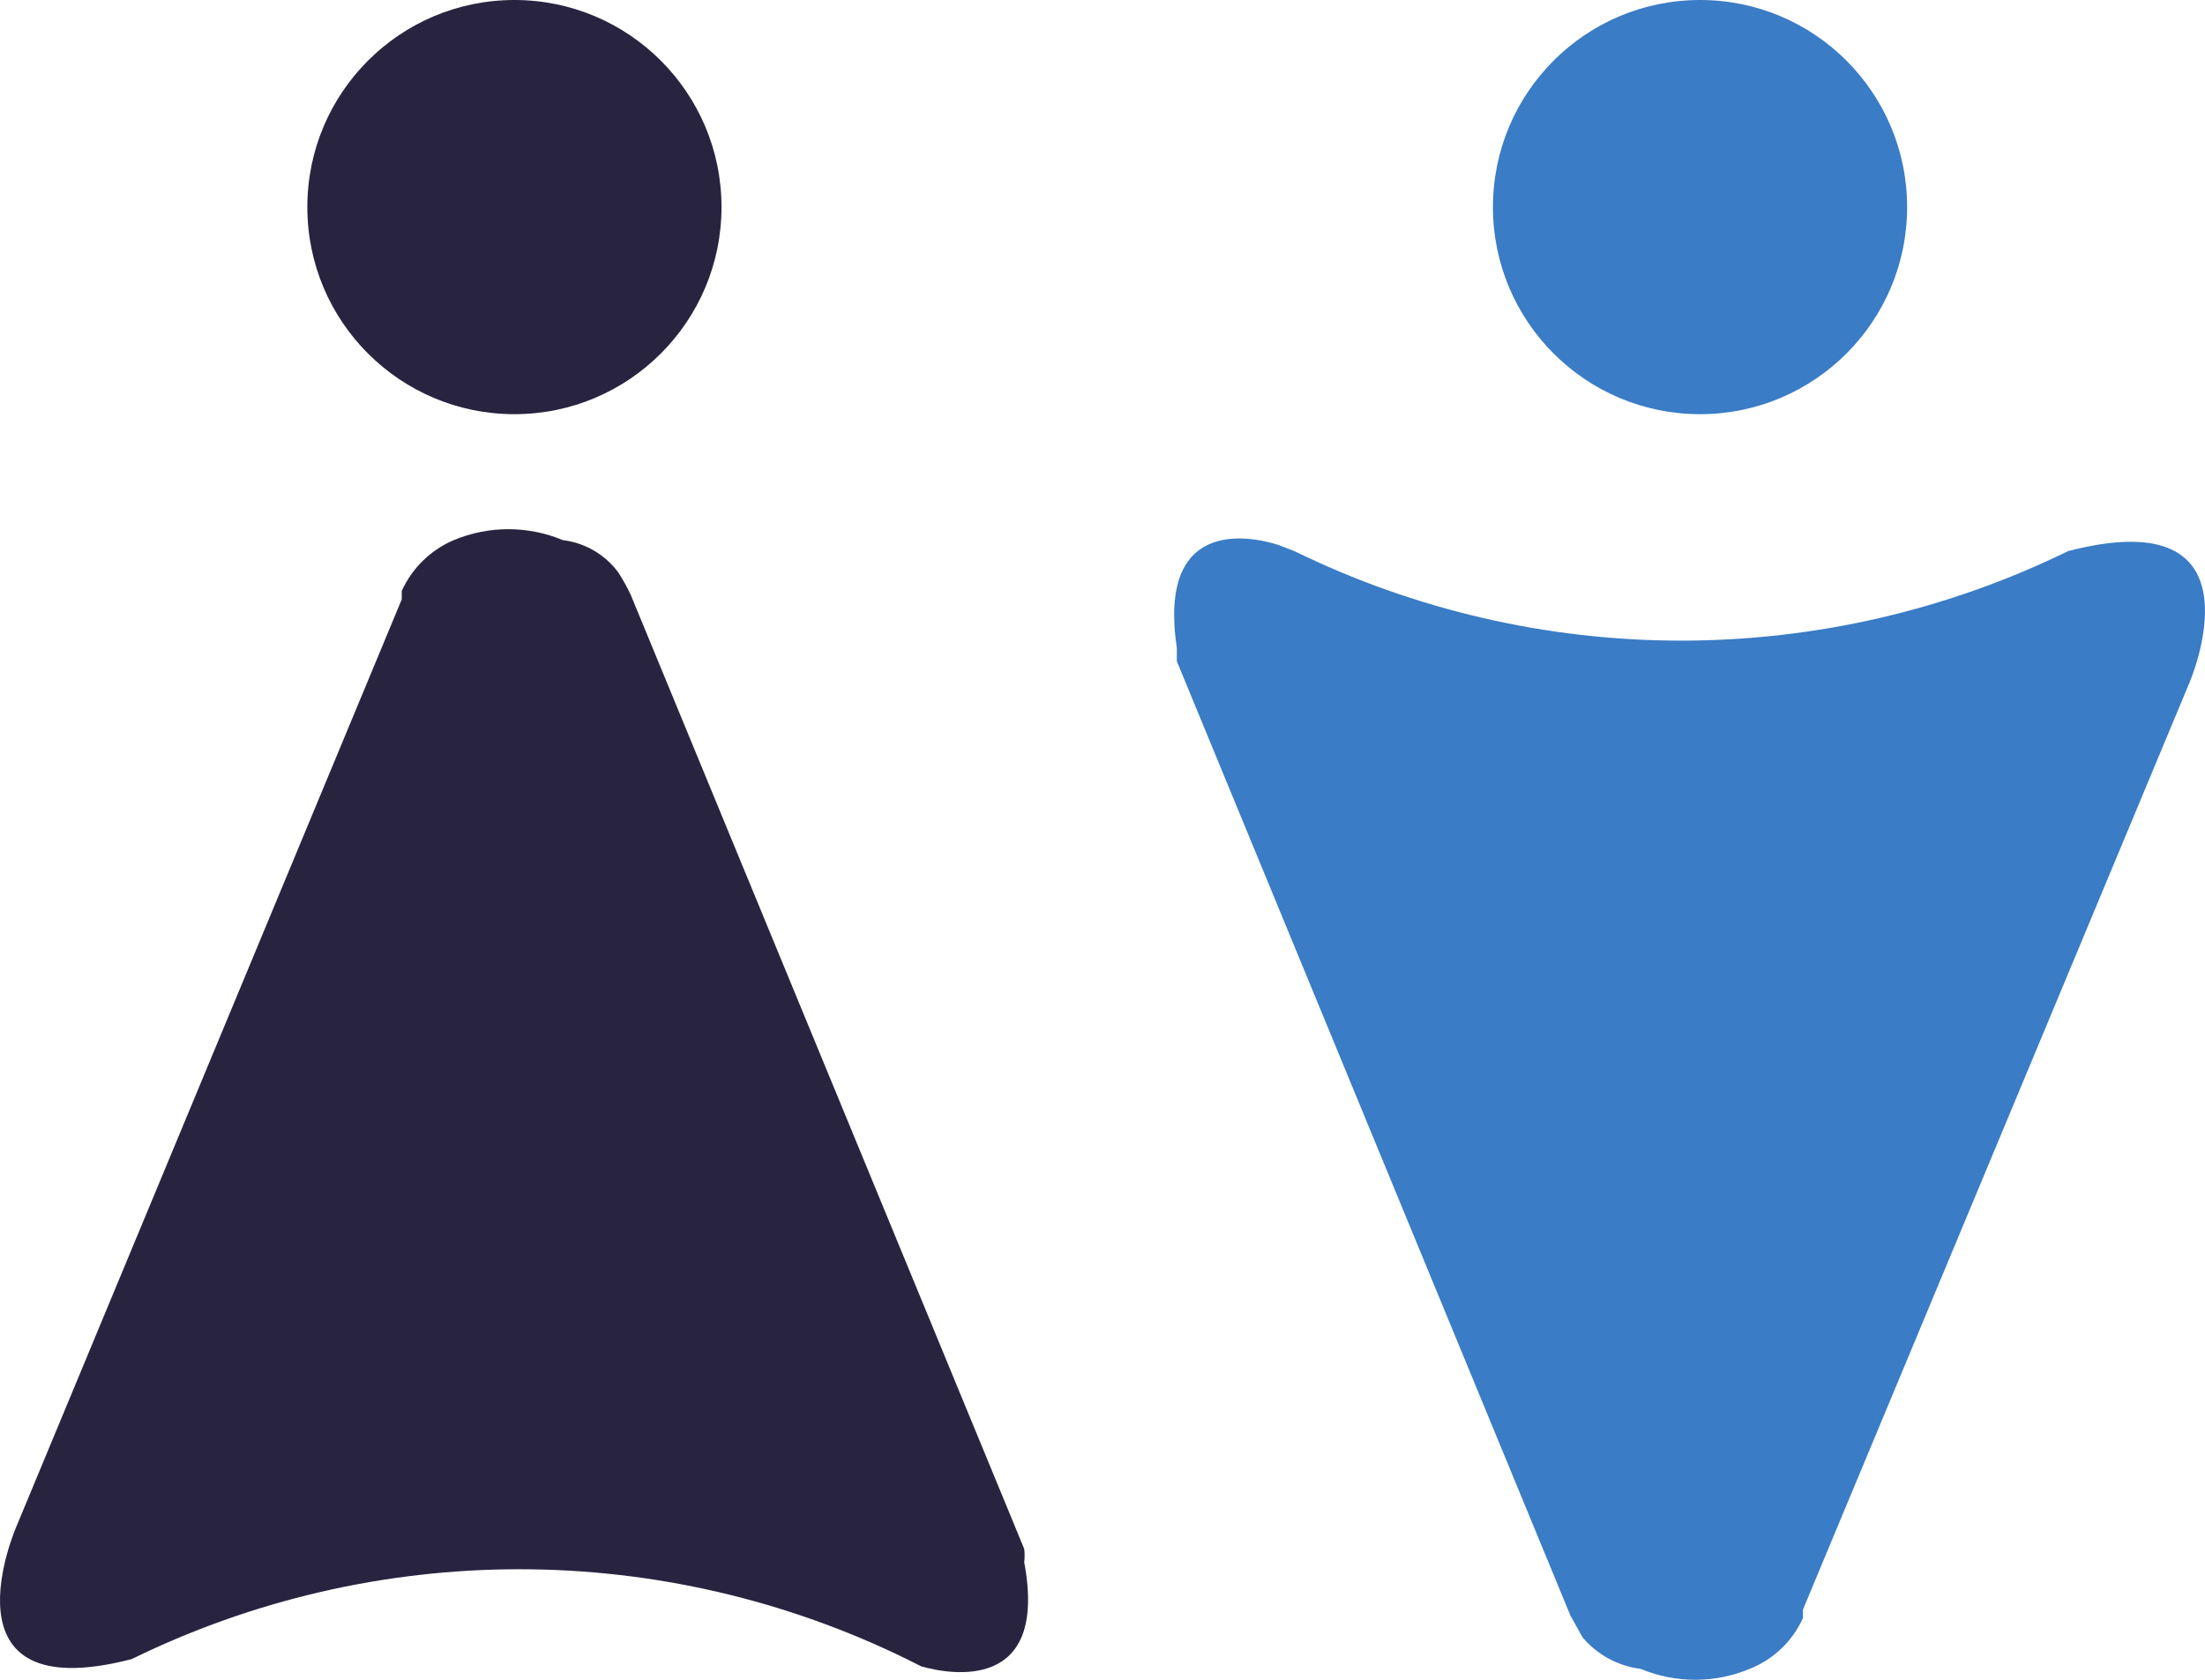
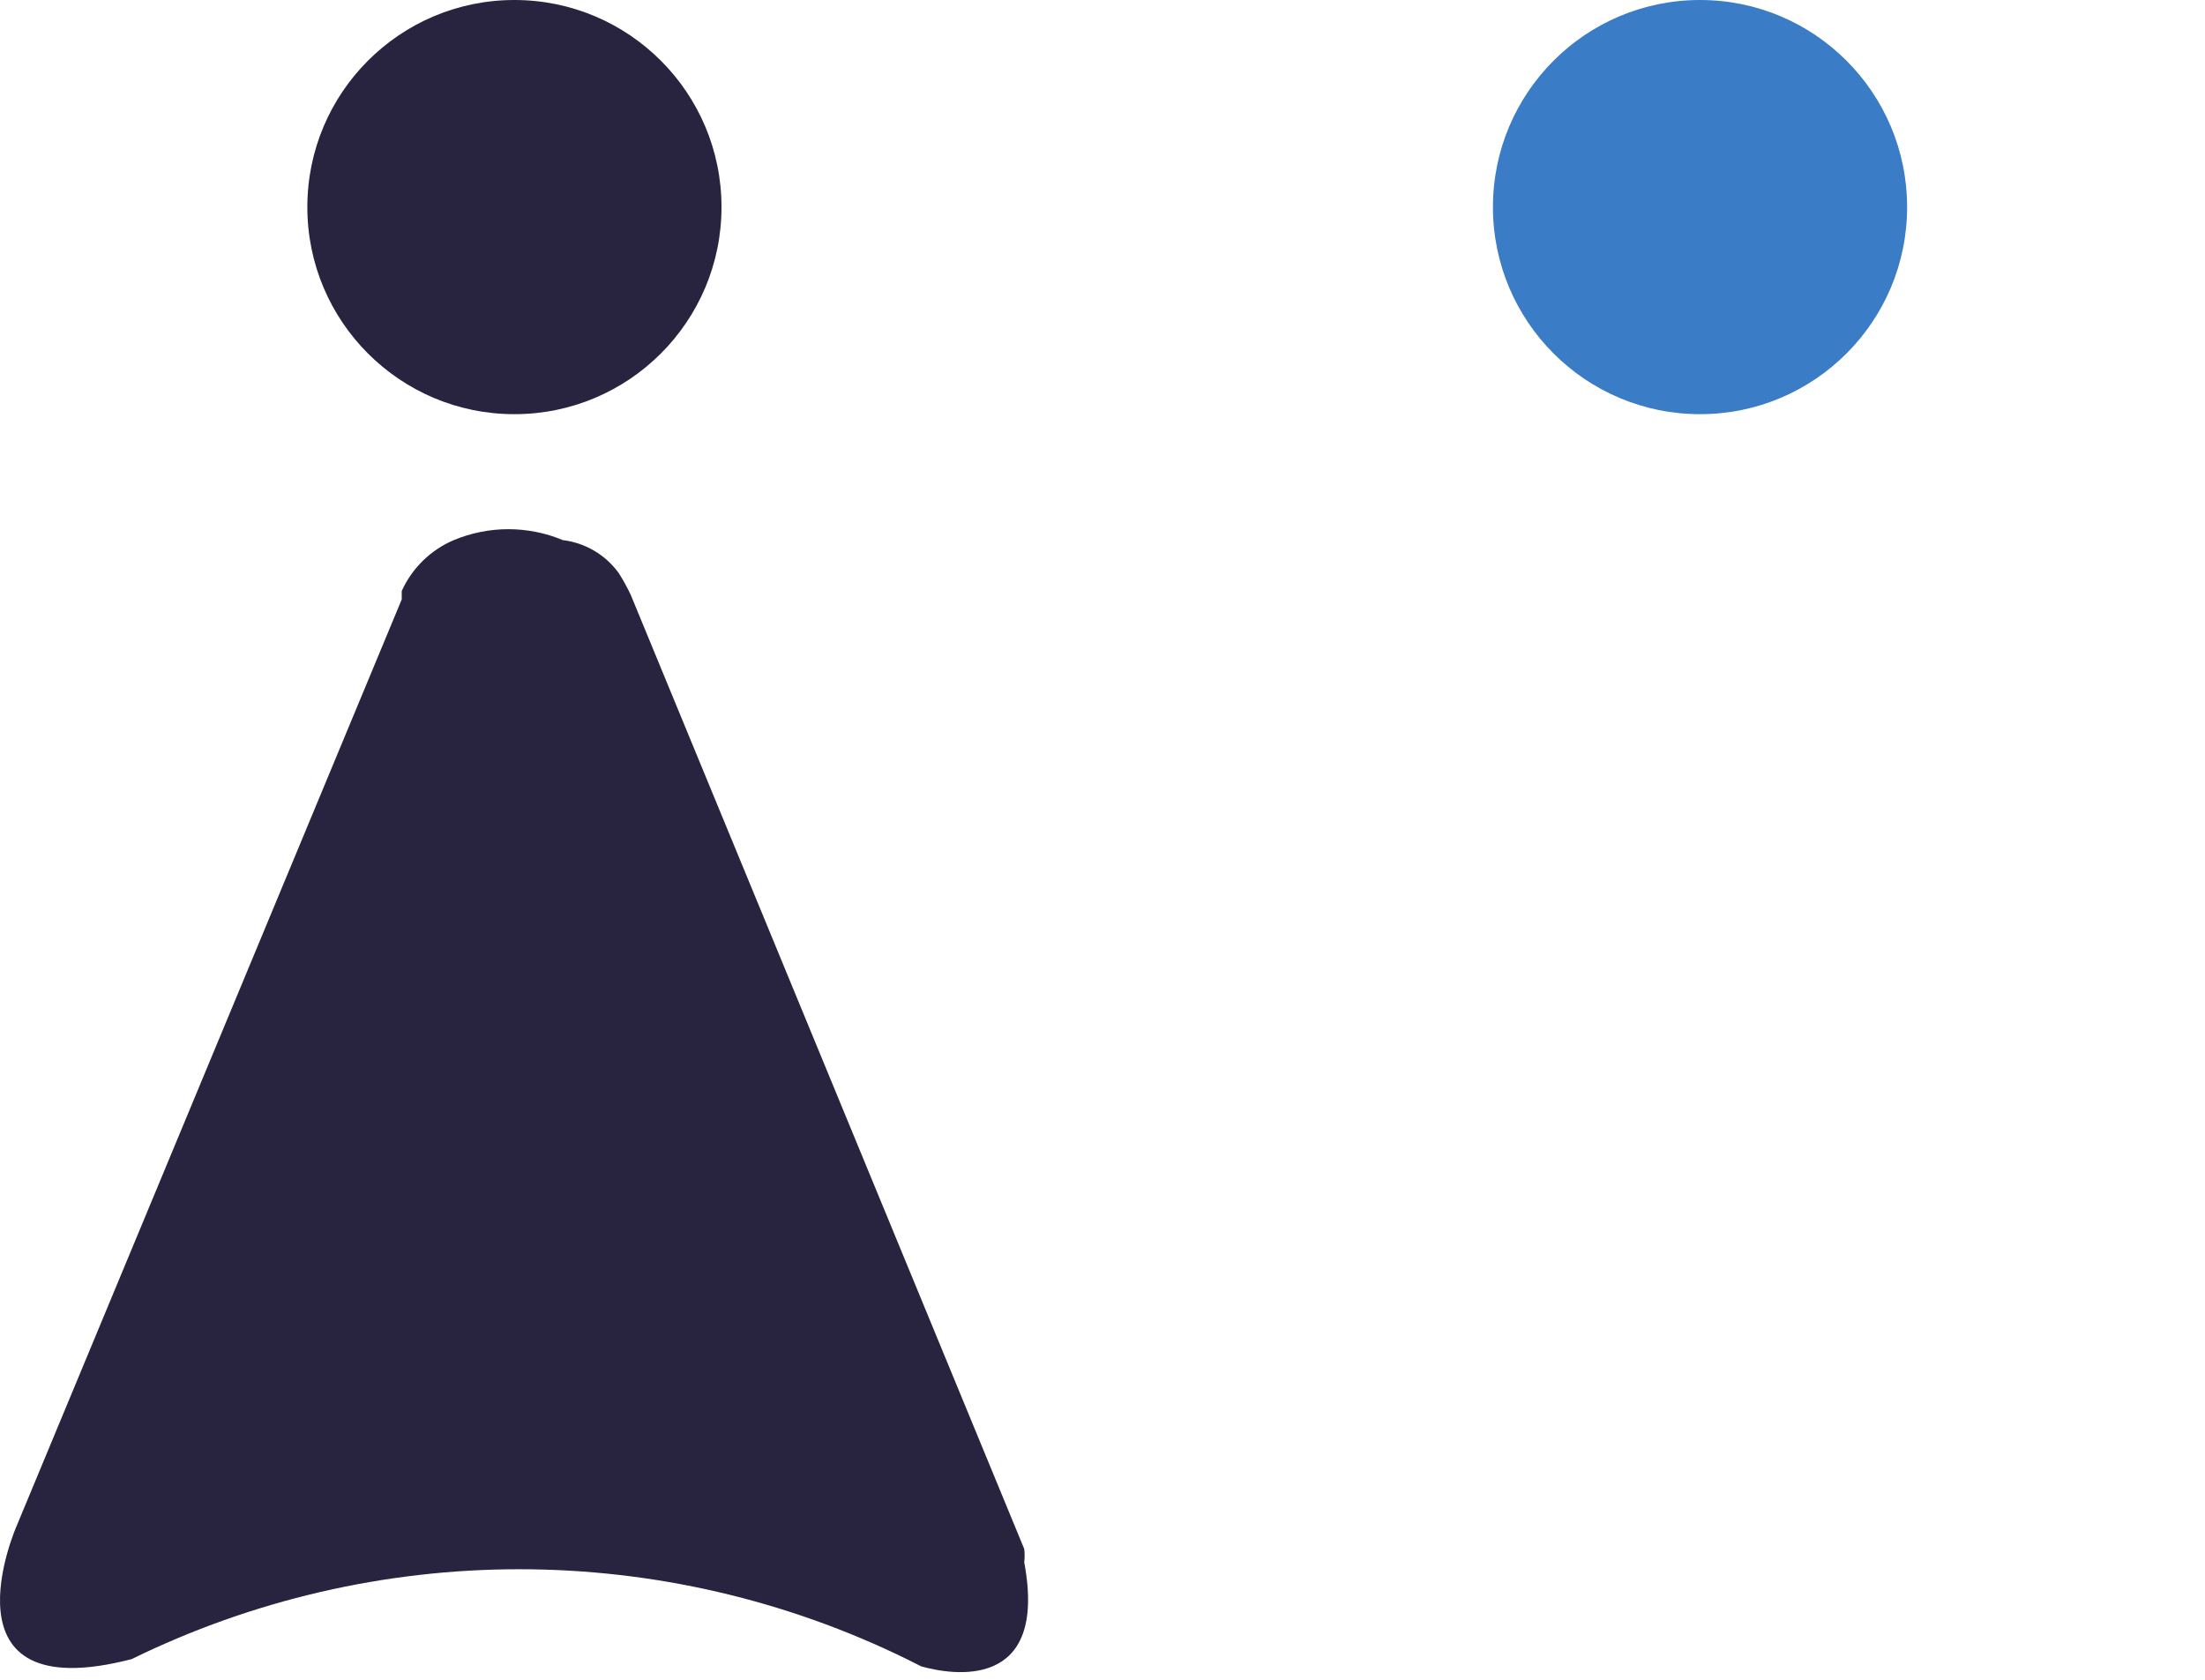
<svg xmlns="http://www.w3.org/2000/svg" width="42" height="32" viewBox="0 0 42 32" fill="none">
  <path d="M32.382 7.89C34.56 7.89 36.326 6.124 36.326 3.945C36.326 1.766 34.56 0 32.382 0C30.203 0 28.437 1.766 28.437 3.945C28.437 6.124 30.203 7.89 32.382 7.89Z" fill="#3A7CC5" />
-   <path d="M31.251 31.792C31.58 31.929 31.933 32 32.289 32C32.646 32 32.998 31.929 33.327 31.792C33.779 31.613 34.143 31.266 34.342 30.823V30.662L41.701 13.012C41.701 13.012 43.224 9.505 39.394 10.498C37.1 11.62 34.579 12.204 32.024 12.204C29.469 12.204 26.948 11.62 24.654 10.498L24.354 10.382C23.777 10.198 22.047 9.875 22.416 12.343V12.597L29.913 30.777L30.144 31.192C30.425 31.524 30.82 31.738 31.251 31.792Z" fill="#3A7CC5" />
-   <path d="M9.798 7.89C11.977 7.89 13.743 6.124 13.743 3.945C13.743 1.766 11.977 0 9.798 0C7.62 0 5.854 1.766 5.854 3.945C5.854 6.124 7.62 7.89 9.798 7.89Z" fill="#282440" />
+   <path d="M9.798 7.89C11.977 7.89 13.743 6.124 13.743 3.945C13.743 1.766 11.977 0 9.798 0C7.62 0 5.854 1.766 5.854 3.945C5.854 6.124 7.62 7.89 9.798 7.89" fill="#282440" />
  <path d="M10.72 10.289C10.392 10.152 10.039 10.081 9.682 10.081C9.326 10.081 8.973 10.152 8.644 10.289C8.204 10.476 7.85 10.822 7.652 11.258V11.419L0.317 29.069C0.317 29.069 -1.229 32.575 2.508 31.606C4.806 30.48 7.331 29.894 9.89 29.894C12.449 29.894 14.974 30.48 17.272 31.606L17.549 31.745C18.125 31.906 19.971 32.229 19.509 29.761C19.519 29.676 19.519 29.591 19.509 29.507L12.012 11.327C11.944 11.184 11.867 11.045 11.782 10.912C11.657 10.741 11.498 10.597 11.316 10.49C11.133 10.383 10.931 10.314 10.72 10.289Z" fill="#282440" />
</svg>